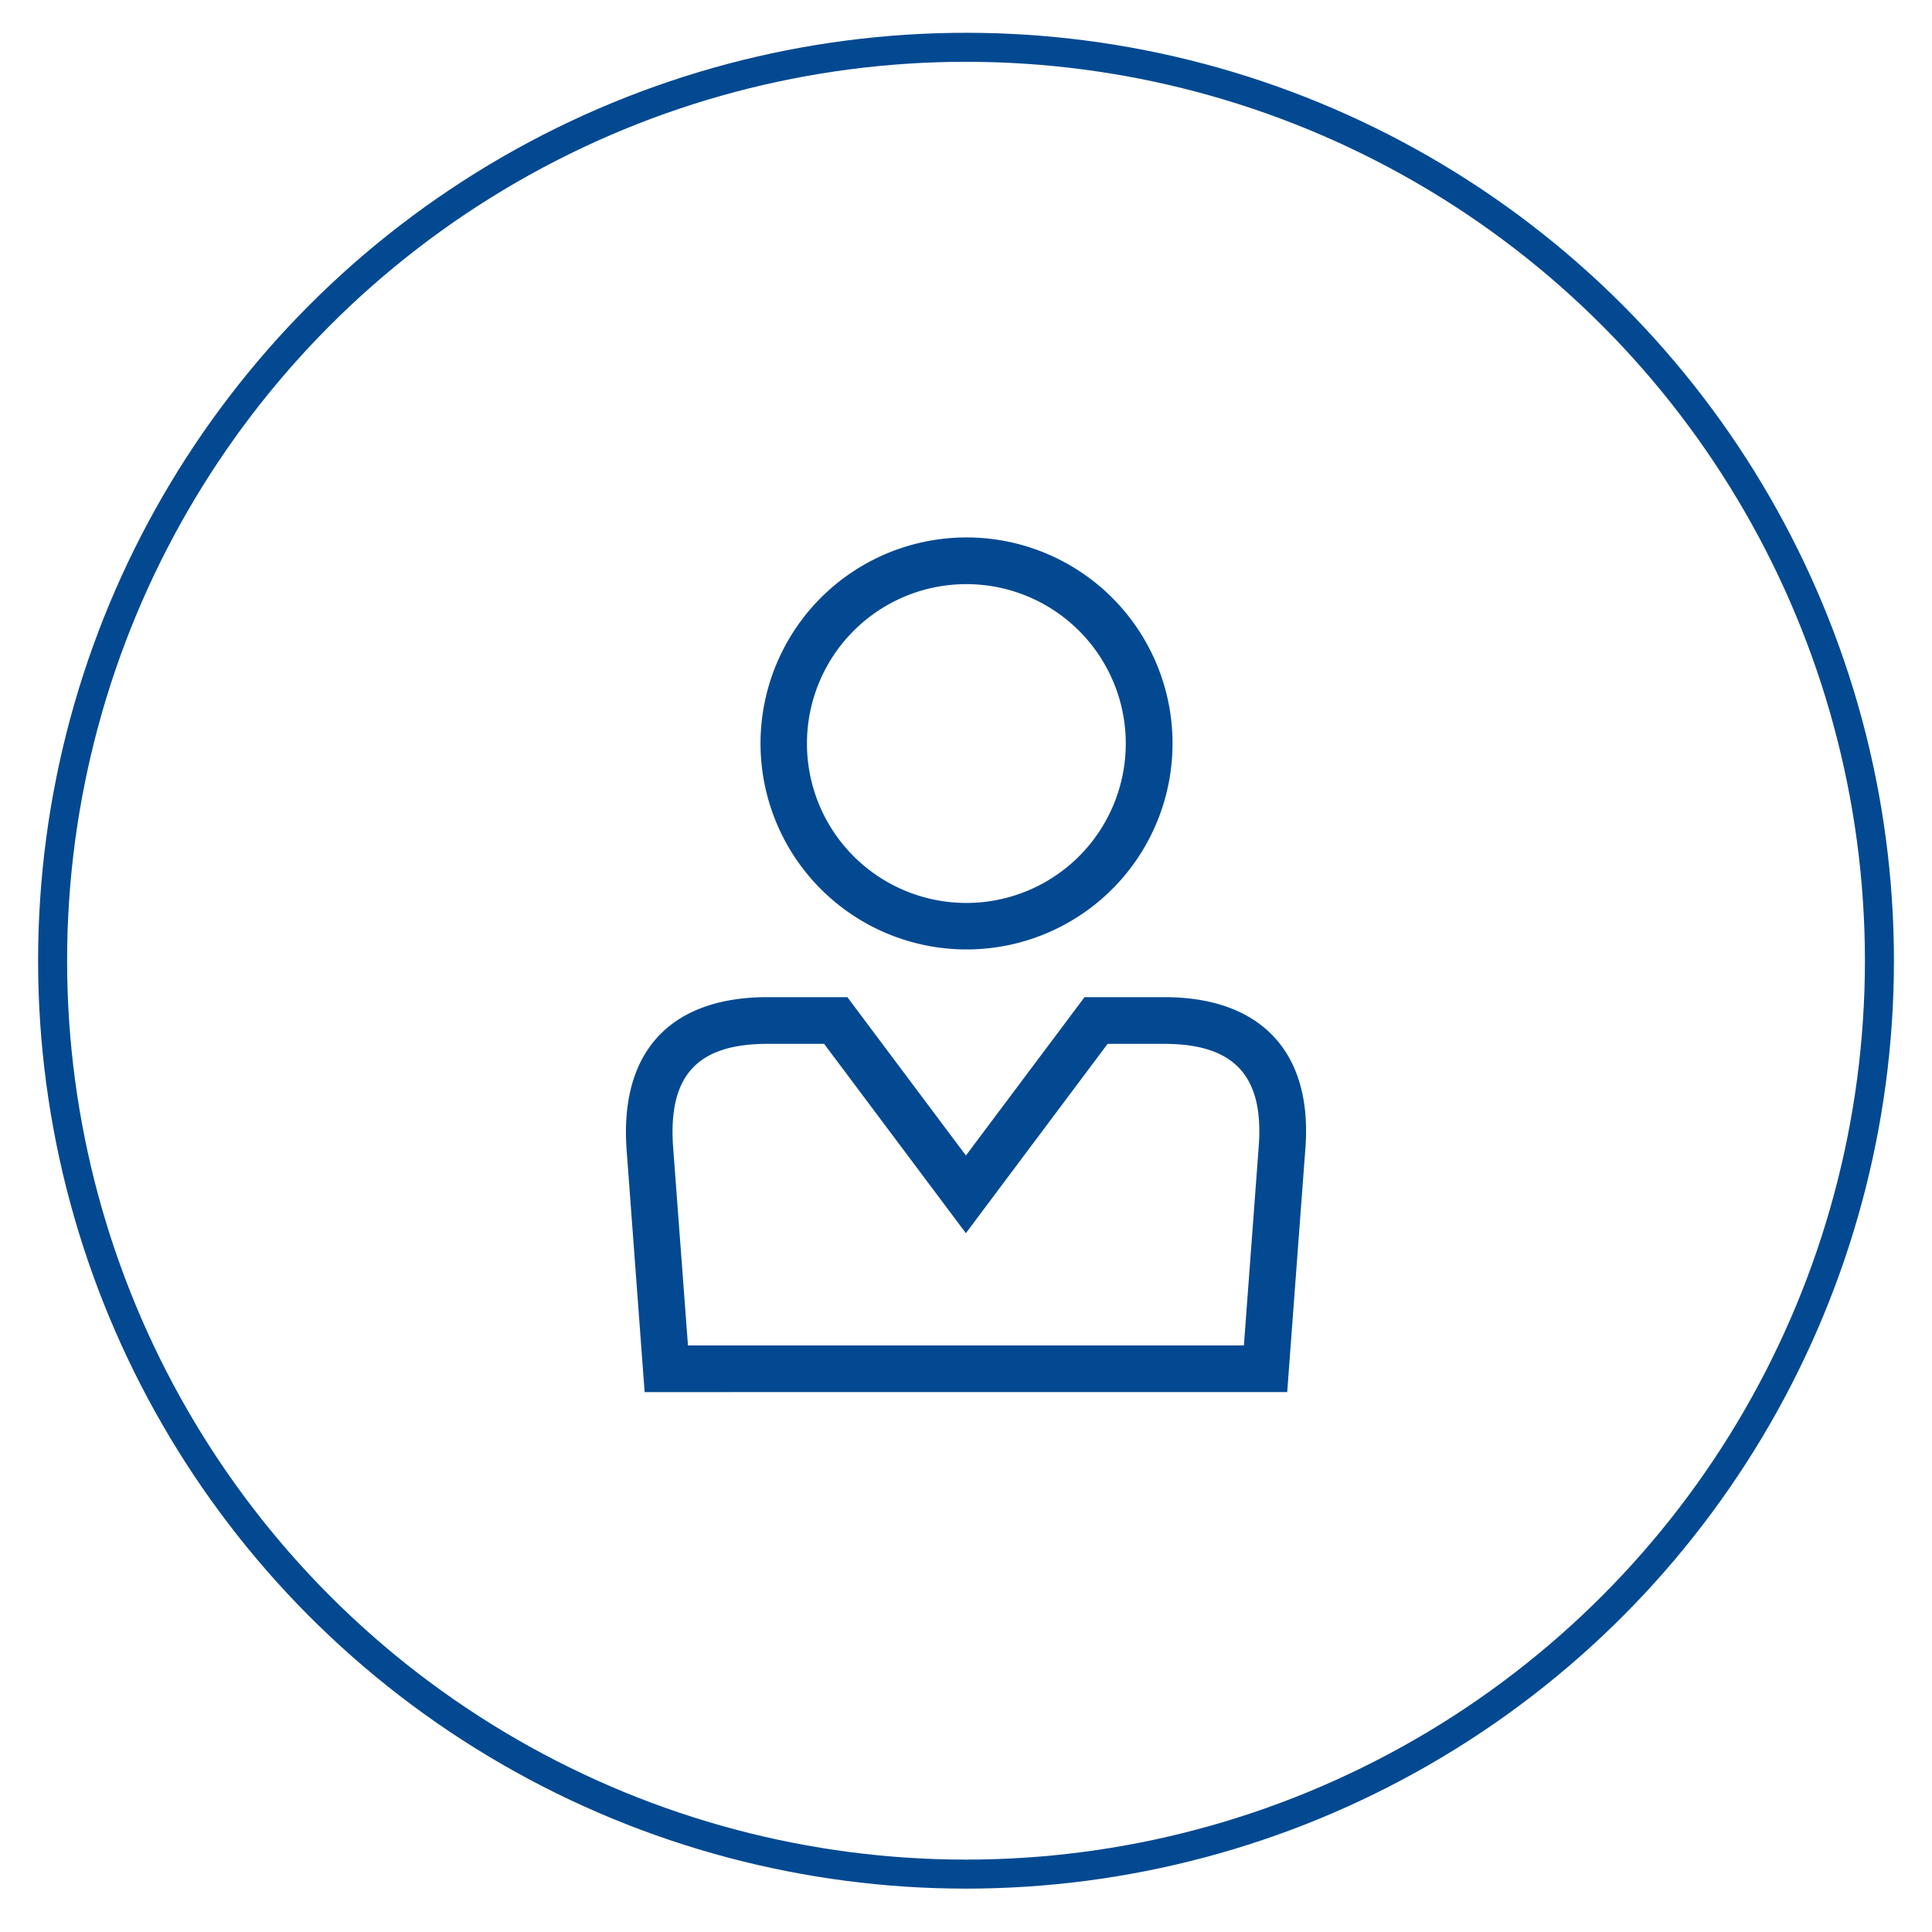
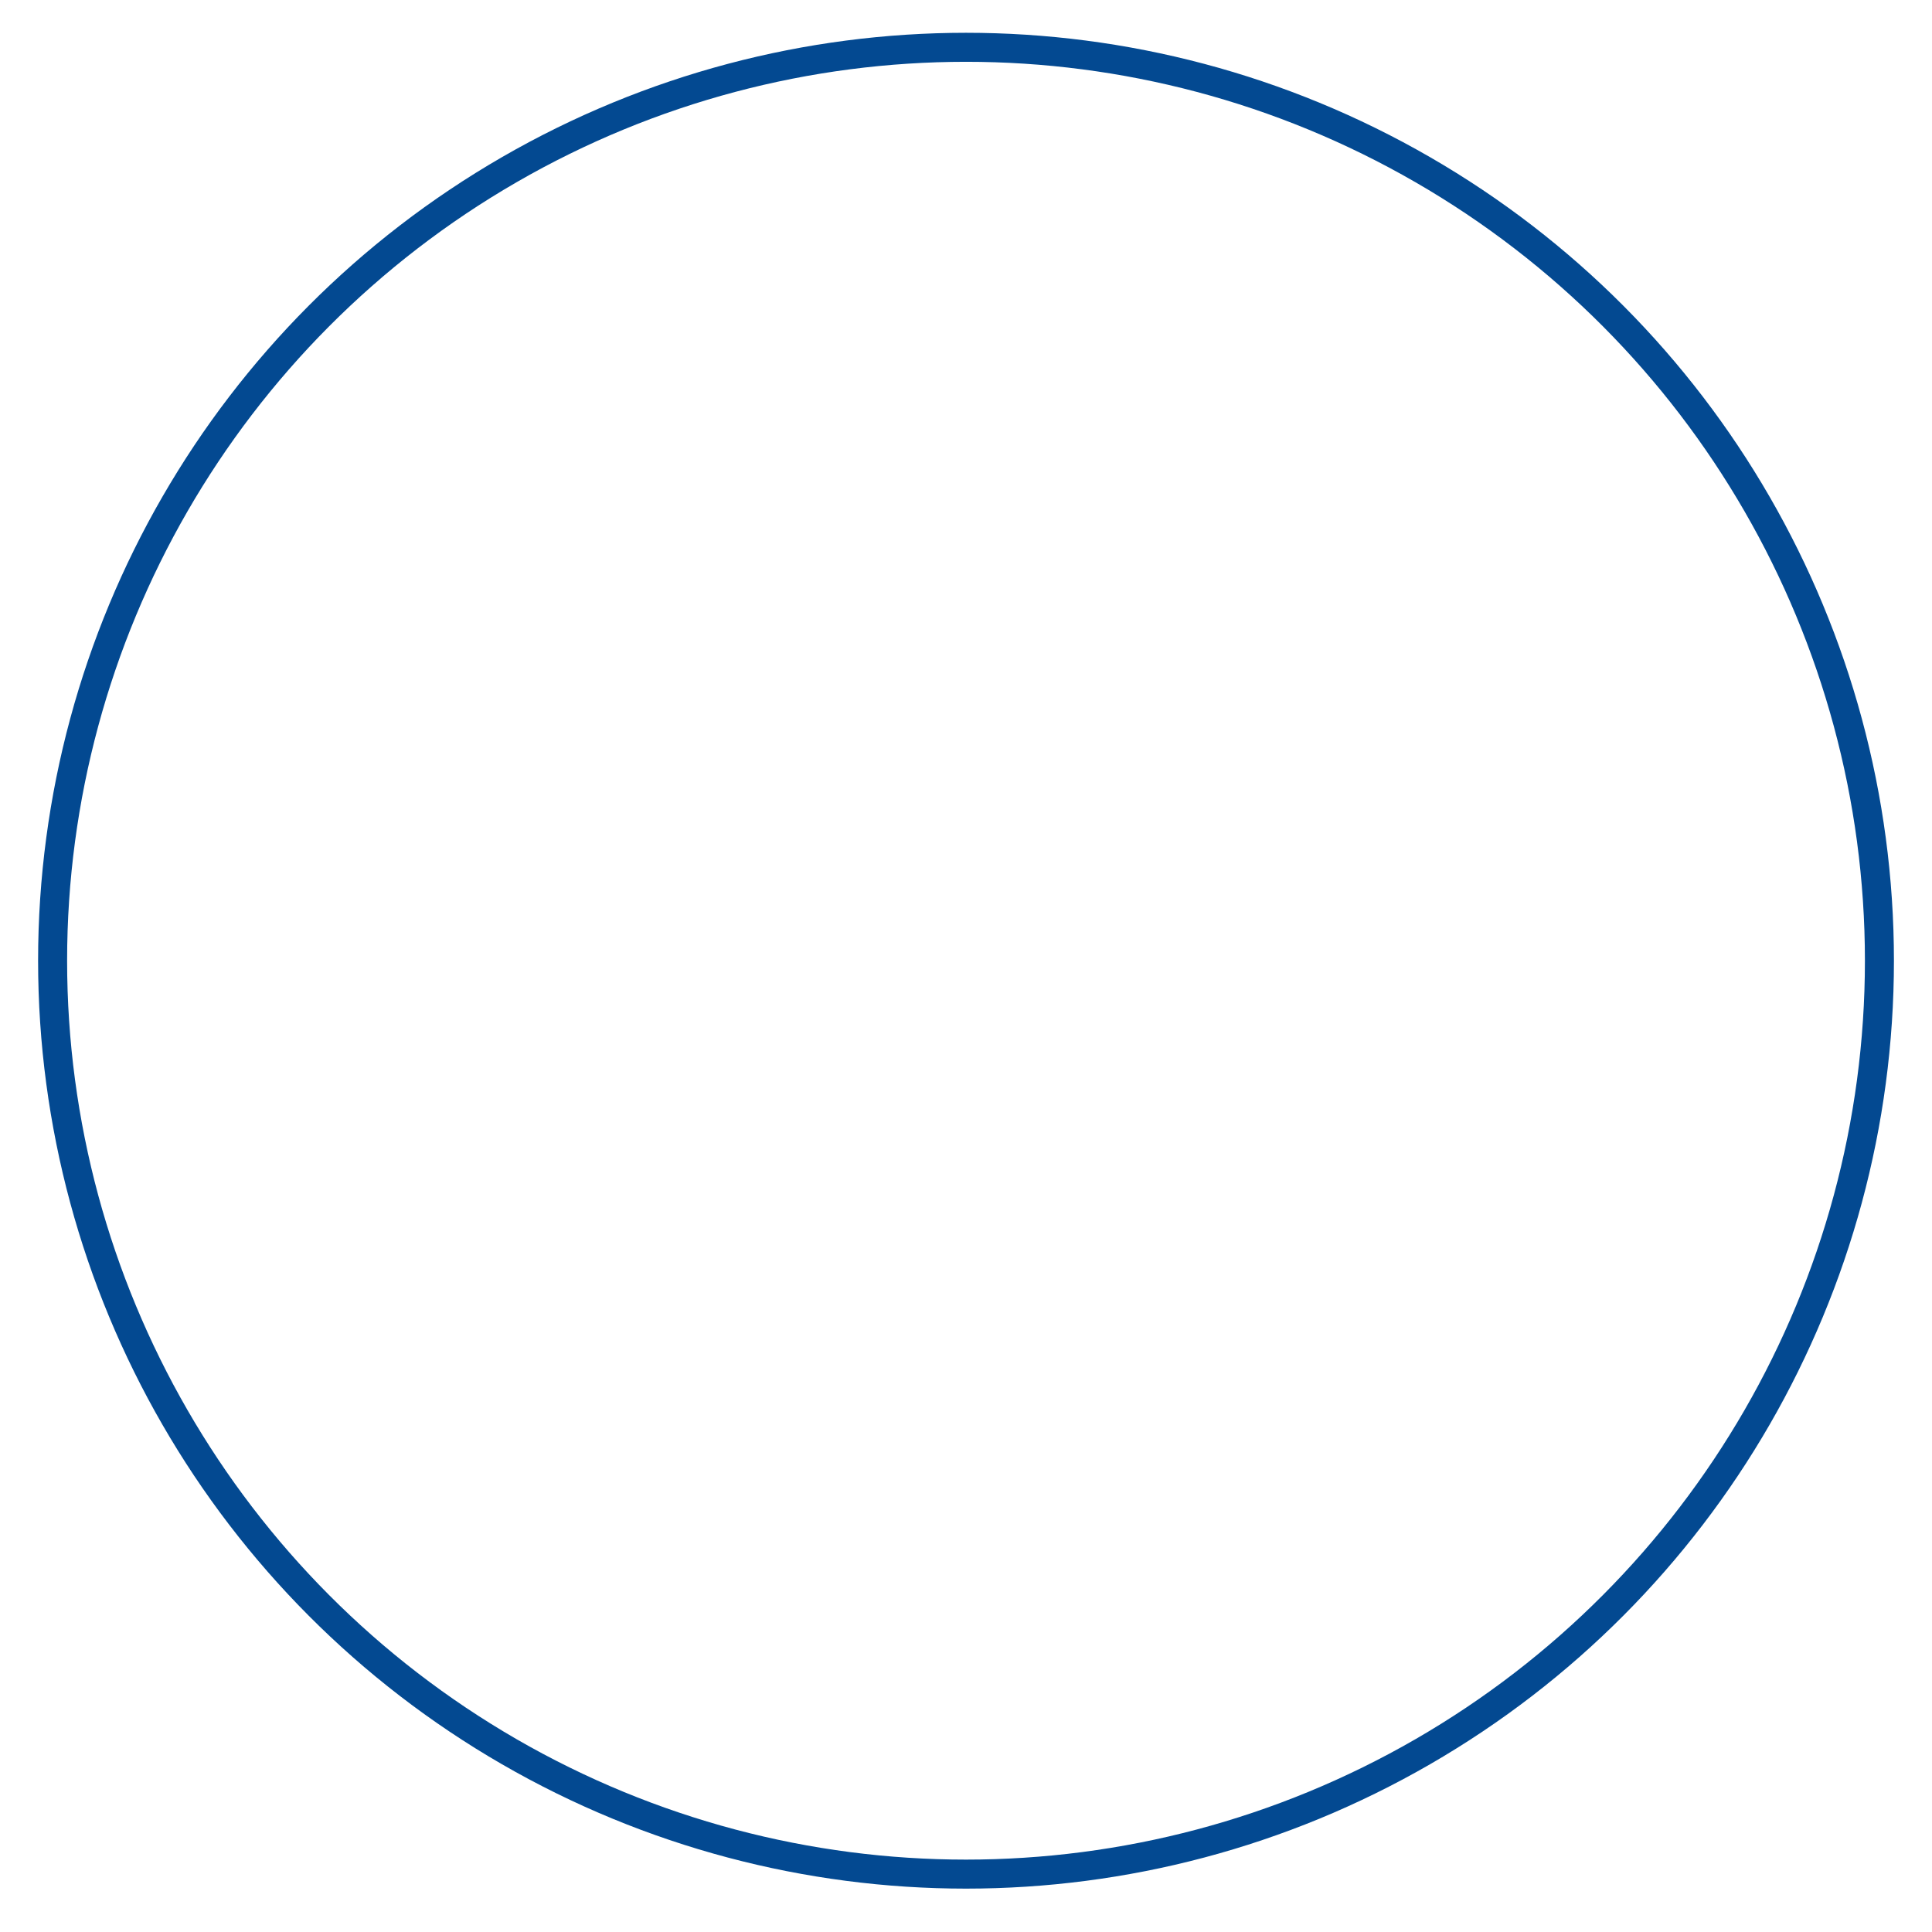
<svg xmlns="http://www.w3.org/2000/svg" id="Camada_1" data-name="Camada 1" viewBox="0 0 665.87 665.87">
  <defs>
    <style>.cls-1{fill:none;stroke:#034991;stroke-miterlimit:10;stroke-width:10px;}.cls-2{clip-path:url(#clip-path);}.cls-3{fill:#034991;fill-rule:evenodd;}</style>
    <clipPath id="clip-path">
-       <circle class="cls-1" cx="332.94" cy="331.11" r="314.81" />
-     </clipPath>
+       </clipPath>
  </defs>
  <title>icons</title>
  <g class="cls-2">
-     <path class="cls-3" d="M383.23,205.93a71,71,0,1,0,20.89,50.31A71,71,0,0,0,383.23,205.93Zm-11.38,89.24A54.94,54.94,0,1,1,388,256.24,55,55,0,0,1,371.85,295.17Zm29.43,48.5H373.79l-2.43,3.24-38.45,51.34-38.44-51.34-2.42-3.24h-27.5c-33.7,0-51.17,19-48.56,53l5.63,75.67.56,7.45H443.64l.55-7.45,5.65-75.67C452.75,362.71,434.61,343.67,401.28,343.67Zm32.52,51.79-5.09,68.25H237.11L232,395.46c-1.8-24.71,8.23-35.69,32.53-35.69h19.51l42.43,56.67,6.42,8.58,6.42-8.58,42.43-56.67h19.52C425.33,359.77,435.76,370.74,433.8,395.46Z" />
-   </g>
+     </g>
  <circle class="cls-1" cx="332.94" cy="331.11" r="314.81" />
</svg>